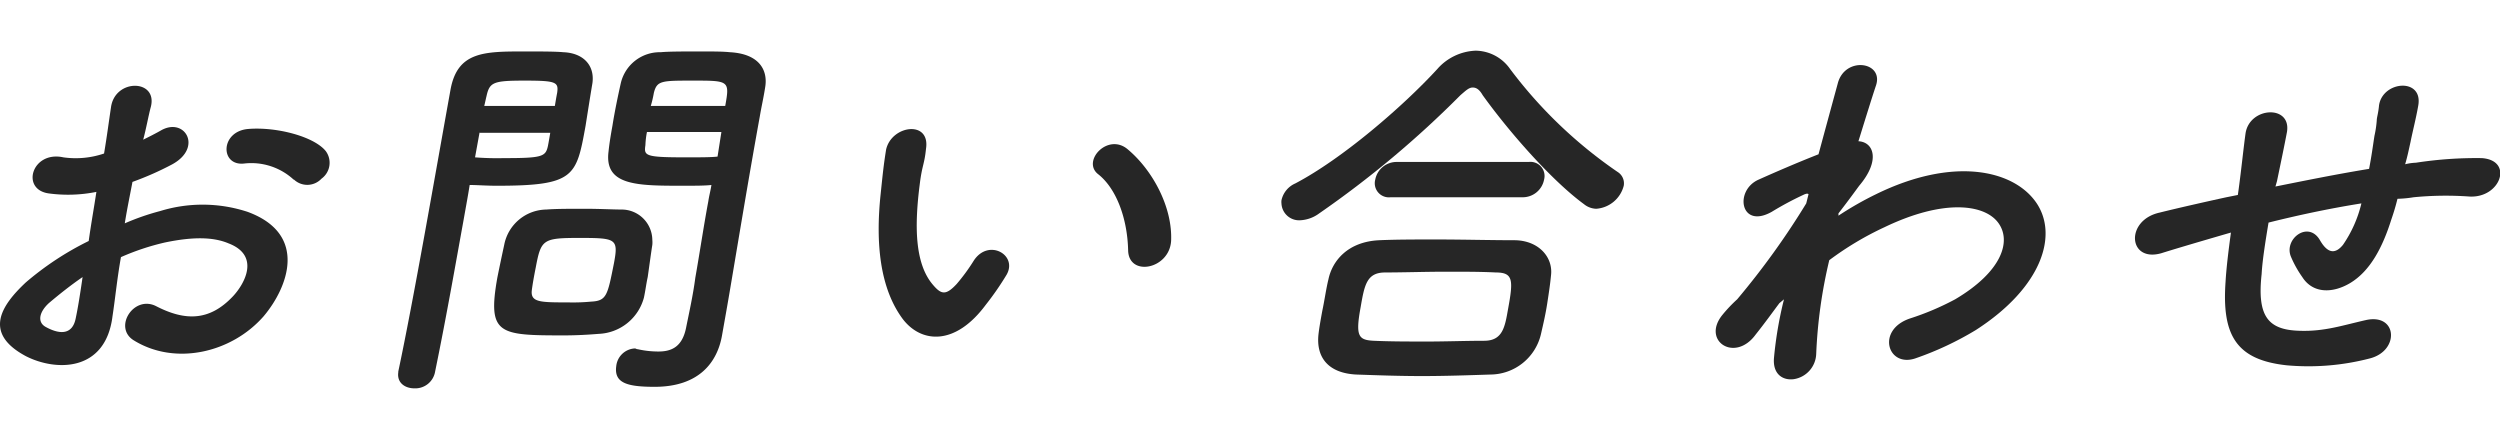
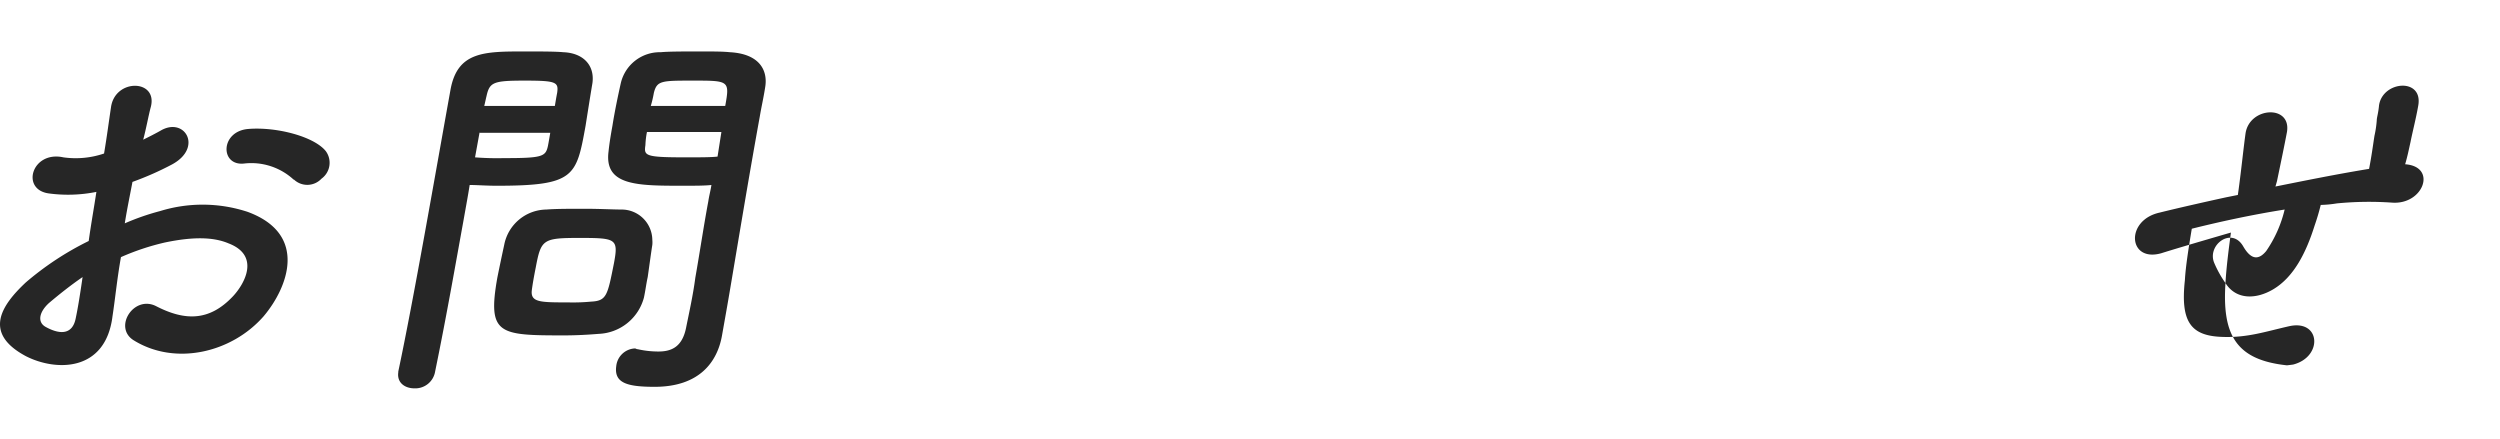
<svg xmlns="http://www.w3.org/2000/svg" width="343.2" height="60.27" viewBox="0 0 325.76 44">
  <defs>
    <style>.cls-1{fill:#262626;}</style>
  </defs>
  <title>Asset 10</title>
  <g id="Layer_2" data-name="Layer 2">
    <g id="Layer_1-2" data-name="Layer 1">
      <g id="レイヤー_3" data-name="レイヤー 3">
        <path class="cls-1" d="M14.66,34.6c-.9,7.3-7.4,7.2-11.3,5.2-5.6-3-3.2-6.6,0-9.6a38.9,38.9,0,0,1,8.2-5.4c.3-2.2.7-4.4,1-6.4a18.71,18.71,0,0,1-6.2.2c-3.7-.5-2.2-5.6,1.9-4.7a11.49,11.49,0,0,0,5.3-.5c.4-2.4.6-4,.9-6,.5-3.8,6.1-3.7,5.2-.1-.3,1.1-.6,2.8-1,4.3.8-.4,1.6-.8,2.3-1.2,3.1-1.8,5.5,2.2,1.5,4.4a39.51,39.51,0,0,1-5.2,2.3c-.3,1.6-.7,3.5-1,5.4a31.3,31.3,0,0,1,4.6-1.6,18.8,18.8,0,0,1,11.4.1c7.9,2.9,5.3,9.8,2.1,13.6-4.2,4.8-11.6,6.5-17,3.1-2.6-1.7.1-5.9,3-4.4,3.7,1.9,6.9,2,10-1.3,1.5-1.6,3.6-5.3-.6-6.9-1.9-.8-4.5-.9-8.3-.1a31.52,31.52,0,0,0-5.7,1.9C15.26,29.7,15,32.4,14.66,34.6Zm-8.3-1.7c-1.3,1.2-1.5,2.5-.4,3.1,2,1.1,3.5.9,3.9-1.1.3-1.4.6-3.3.9-5.4C9.16,30.6,7.66,31.8,6.36,32.9Zm31.9-16.1a8.13,8.13,0,0,0-6.4-2.1c-3.2.4-3.2-4.2.5-4.5s8.6,1,10.1,2.9a2.56,2.56,0,0,1-.57,3.58l0,0a2.53,2.53,0,0,1-3.58.12Z" />
        <path class="cls-1" d="M54,44c-1.2,0-2.3-.7-2.1-2.1v-.1c2-9.4,4.8-25.6,6.8-36.7.9-5,4.4-5,9.7-5,1.9,0,4,0,5,.1,2.6.1,4.1,1.7,3.8,4-.3,1.8-.6,3.7-.9,5.6-1.2,6.6-1.4,7.8-11.6,7.8-1.3,0-2.6-.1-3.5-.1-.2,1.3-.5,2.9-.8,4.6-1,5.5-2.2,12.4-3.7,19.7A2.62,2.62,0,0,1,54,44Zm8.5-33.4-.6,3.3a37,37,0,0,0,3.8.1c5,0,5.4-.2,5.7-1.6.1-.5.2-1.1.3-1.7h-9.2Zm9.8-3.4c.1-.6.2-1.2.3-1.7.2-1.4-.1-1.6-4.2-1.6s-4.6.2-5,2c-.1.4-.2.9-.3,1.3ZM78,36.9c-1.2.1-2.8.2-4.5.2-8.5,0-10-.1-8.7-7.5.3-1.5.6-2.9.9-4.3a5.67,5.67,0,0,1,5.5-4.6c1.2-.1,3.1-.1,5-.1s3.7.1,4.8.1a4,4,0,0,1,4,3.95,3.49,3.49,0,0,1,0,.65c-.2,1.3-.4,2.8-.6,4.2-.2.9-.3,1.8-.5,2.7A6.37,6.37,0,0,1,78,36.9Zm2-9.2c.6-3.2.3-3.3-4.5-3.3s-5,.2-5.7,3.9c-.2,1-.4,2.1-.5,2.9-.2,1.6,1.1,1.6,4.7,1.6a25.06,25.06,0,0,0,3-.1C79.06,32.6,79.16,31.9,80,27.7Zm9-10.1c-6,0-10.3,0-9.7-4.5.1-1,.3-2.2.5-3.3.3-1.9.7-3.8,1.1-5.6a5.22,5.22,0,0,1,5.2-4c1-.1,3.1-.1,5.2-.1,1.5,0,2.9,0,3.8.1,3.8.2,5,2.3,4.6,4.6-.2,1.3-.5,2.6-.7,3.8-1.4,7.7-2.7,15.6-3.8,22.1-.4,2.4-.8,4.6-1.1,6.3-.6,3.6-3,6.8-8.8,6.8-3.6,0-5.3-.5-5-2.7a2.57,2.57,0,0,1,2.4-2.3c.2,0,.2.1.4.1a12.28,12.28,0,0,0,2.7.3c1.7,0,3.1-.6,3.6-3.1.4-2,.9-4.2,1.2-6.5.6-3.4,1.1-6.8,1.7-10,.1-.7.3-1.4.4-2.1C91.86,17.6,90.46,17.6,89,17.6Zm5-7h-9.7a10.8,10.8,0,0,0-.2,1.7c-.2,1.4-.1,1.6,5.3,1.6,1.7,0,3.3,0,4.1-.1Zm.5-3.4c.6-3.3.5-3.3-4.2-3.3-4.1,0-4.7,0-5.1,1.6a14.45,14.45,0,0,1-.4,1.7Z" />
-         <path class="cls-1" d="M117.66,35c-3-4-3.6-9.9-2.9-16.4.3-2.9.4-3.8.7-5.7.7-3.2,5.8-3.9,5.2-.1-.2,2-.5,2.1-.8,4.5-.7,5.4-.7,10.4,1.7,13.2,1.1,1.3,1.7,1.4,3.1-.1a24.84,24.84,0,0,0,2.2-3c1.9-3,5.8-.8,4.3,1.8a37.56,37.56,0,0,1-2.7,3.9C124.46,38.5,120.06,38.1,117.66,35ZM147,26c-.1-4.1-1.5-8-3.9-9.9-2.2-1.7,1.3-5.5,3.9-3.2,3.2,2.7,5.8,7.5,5.6,11.9C152.36,28.5,147.06,29.5,147,26Z" />
-         <path class="cls-1" d="M208,20.6a2.65,2.65,0,0,1-1.6-.6c-4.1-3-9.6-9.2-13.2-14.2-.4-.7-.8-1-1.3-1s-.9.4-1.6,1a130.84,130.84,0,0,1-18.4,15.4,4.53,4.53,0,0,1-2.5.9,2.3,2.3,0,0,1-2.42-2.18,2,2,0,0,1,0-.42,3.11,3.11,0,0,1,1.8-2.2c6.1-3.2,14-10,18.5-14.9a7,7,0,0,1,5-2.4,5.55,5.55,0,0,1,4.5,2.4,59.4,59.4,0,0,0,14,13.4,1.75,1.75,0,0,1,.8,1.8A4,4,0,0,1,208,20.6Zm-13.8,21.6c-3,.1-6,.2-8.9.2s-5.7-.1-8.6-.2c-3.7-.2-5.2-2.3-4.9-5.2.1-.9.3-2,.5-3.1.3-1.4.5-2.9.8-4.1.5-2.4,2.5-4.9,6.6-5.1,2.2-.1,4.8-.1,7.5-.1,3.4,0,7,.1,10.3.1,3.1.1,4.9,2.3,4.6,4.6-.1,1.1-.3,2.4-.5,3.7s-.5,2.6-.8,3.9A6.81,6.81,0,0,1,194.16,42.2Zm2.3-8.5c.7-3.8.7-4.8-1.6-4.8-1.9-.1-4.1-.1-6.4-.1-2.8,0-5.6.1-8,.1s-2.7,1.6-3.2,4.5c-.7,3.8-.3,4.3,1.7,4.4,2.2.1,4.6.1,7,.1s5-.1,7.4-.1,2.7-1.8,3.1-4.1Zm-15.3-14.6a1.84,1.84,0,0,1-2-2.3,2.83,2.83,0,0,1,2.8-2.3h17.2a1.84,1.84,0,0,1,2,2.3,2.83,2.83,0,0,1-2.8,2.3Z" />
-         <path class="cls-1" d="M231.86,32.9c-.9,1.2-1.9,2.6-3.1,4.1-2.7,3.7-7.1.8-4.3-2.6a18.89,18.89,0,0,1,1.9-2,101.53,101.53,0,0,0,9-12.5l.3-1.2c-.1-.1-.3-.1-.7.1a41.34,41.34,0,0,0-4.1,2.2c-4.1,2.3-4.9-2.8-1.7-4.2,2-.9,5-2.2,7.8-3.3,1-3.7,1.9-7,2.5-9.2.9-3.6,6-2.9,5,.2-.6,1.8-1.4,4.4-2.3,7.3,2,.1,2.9,2.5.1,5.8-.3.4-1.3,1.8-2.7,3.6v.3a42.42,42.42,0,0,1,4.9-2.8c10-4.9,17.8-3.2,20.8,1s.9,11.1-7.8,16.7a40.92,40.92,0,0,1-7.9,3.7c-3.6,1.2-5.1-3.7-.7-5.2a35.17,35.17,0,0,0,5.9-2.5c6.1-3.6,7.4-7.6,5.6-10s-7.1-3.1-14.8.6a40.31,40.31,0,0,0-7.2,4.3,63.56,63.56,0,0,0-1.7,12.2,3.45,3.45,0,0,1-2.9,3.3c-1.4.2-2.8-.6-2.6-2.8a50.3,50.3,0,0,1,1.3-7.6Z" />
-         <path class="cls-1" d="M290,23.9c-4.8,1.4-6.8,2-8.4,2.5-4.3,1.2-4.7-4.3-.2-5.3,2.4-.6,6.4-1.5,8.7-2l1.5-.3.1-.7c.4-3,.6-5.1.9-7.3.5-3.5,6-3.8,5.4-.2-.3,1.6-.8,4-1.3,6.4l-.2.7c3.5-.7,7.9-1.6,12.2-2.3.3-1.5.5-3,.7-4.3a13.6,13.6,0,0,0,.3-2c0-.4.2-.9.3-2,.5-3.2,5.8-3.6,5.1.1-.3,1.7-.7,3.2-1,4.7-.2.9-.4,1.9-.7,2.9a6.66,6.66,0,0,1,1.4-.2,51.53,51.53,0,0,1,8.6-.6c4.2.3,2.4,5.3-1.7,5a43.27,43.27,0,0,0-7.2.1,14.92,14.92,0,0,1-2.1.2c-.22.91-.49,1.81-.8,2.7-1.1,3.5-2.7,6.7-5.4,8.3-2.2,1.3-4.8,1.4-6.2-.8a14,14,0,0,1-1.5-2.7c-.9-2.3,2.3-4.7,3.8-2.1,1.1,1.9,2.1,1.7,3,.6a16.08,16.08,0,0,0,2.4-5.4c-4.4.7-8.5,1.6-12.1,2.5-.4,2.4-.8,4.9-.9,6.7-.6,5.5.8,7.3,5,7.4,3.2.1,5.5-.7,8.6-1.4,4.1-.9,4.4,4,.5,5A31.7,31.7,0,0,1,298,41c-6.6-.7-8.5-3.9-8-10.9.1-1.8.4-4.2.7-6.4Z" />
+         <path class="cls-1" d="M290,23.9c-4.8,1.4-6.8,2-8.4,2.5-4.3,1.2-4.7-4.3-.2-5.3,2.4-.6,6.4-1.5,8.7-2l1.5-.3.1-.7c.4-3,.6-5.1.9-7.3.5-3.5,6-3.8,5.4-.2-.3,1.6-.8,4-1.3,6.4l-.2.7c3.5-.7,7.9-1.6,12.2-2.3.3-1.5.5-3,.7-4.3a13.6,13.6,0,0,0,.3-2c0-.4.2-.9.3-2,.5-3.2,5.8-3.6,5.1.1-.3,1.7-.7,3.2-1,4.7-.2.9-.4,1.9-.7,2.9c4.2.3,2.4,5.3-1.7,5a43.27,43.27,0,0,0-7.2.1,14.92,14.92,0,0,1-2.1.2c-.22.91-.49,1.81-.8,2.7-1.1,3.5-2.7,6.7-5.4,8.3-2.2,1.3-4.8,1.4-6.2-.8a14,14,0,0,1-1.5-2.7c-.9-2.3,2.3-4.7,3.8-2.1,1.1,1.9,2.1,1.7,3,.6a16.08,16.08,0,0,0,2.4-5.4c-4.4.7-8.5,1.6-12.1,2.5-.4,2.4-.8,4.9-.9,6.7-.6,5.5.8,7.3,5,7.4,3.2.1,5.5-.7,8.6-1.4,4.1-.9,4.4,4,.5,5A31.7,31.7,0,0,1,298,41c-6.6-.7-8.5-3.9-8-10.9.1-1.8.4-4.2.7-6.4Z" />
      </g>
    </g>
  </g>
</svg>